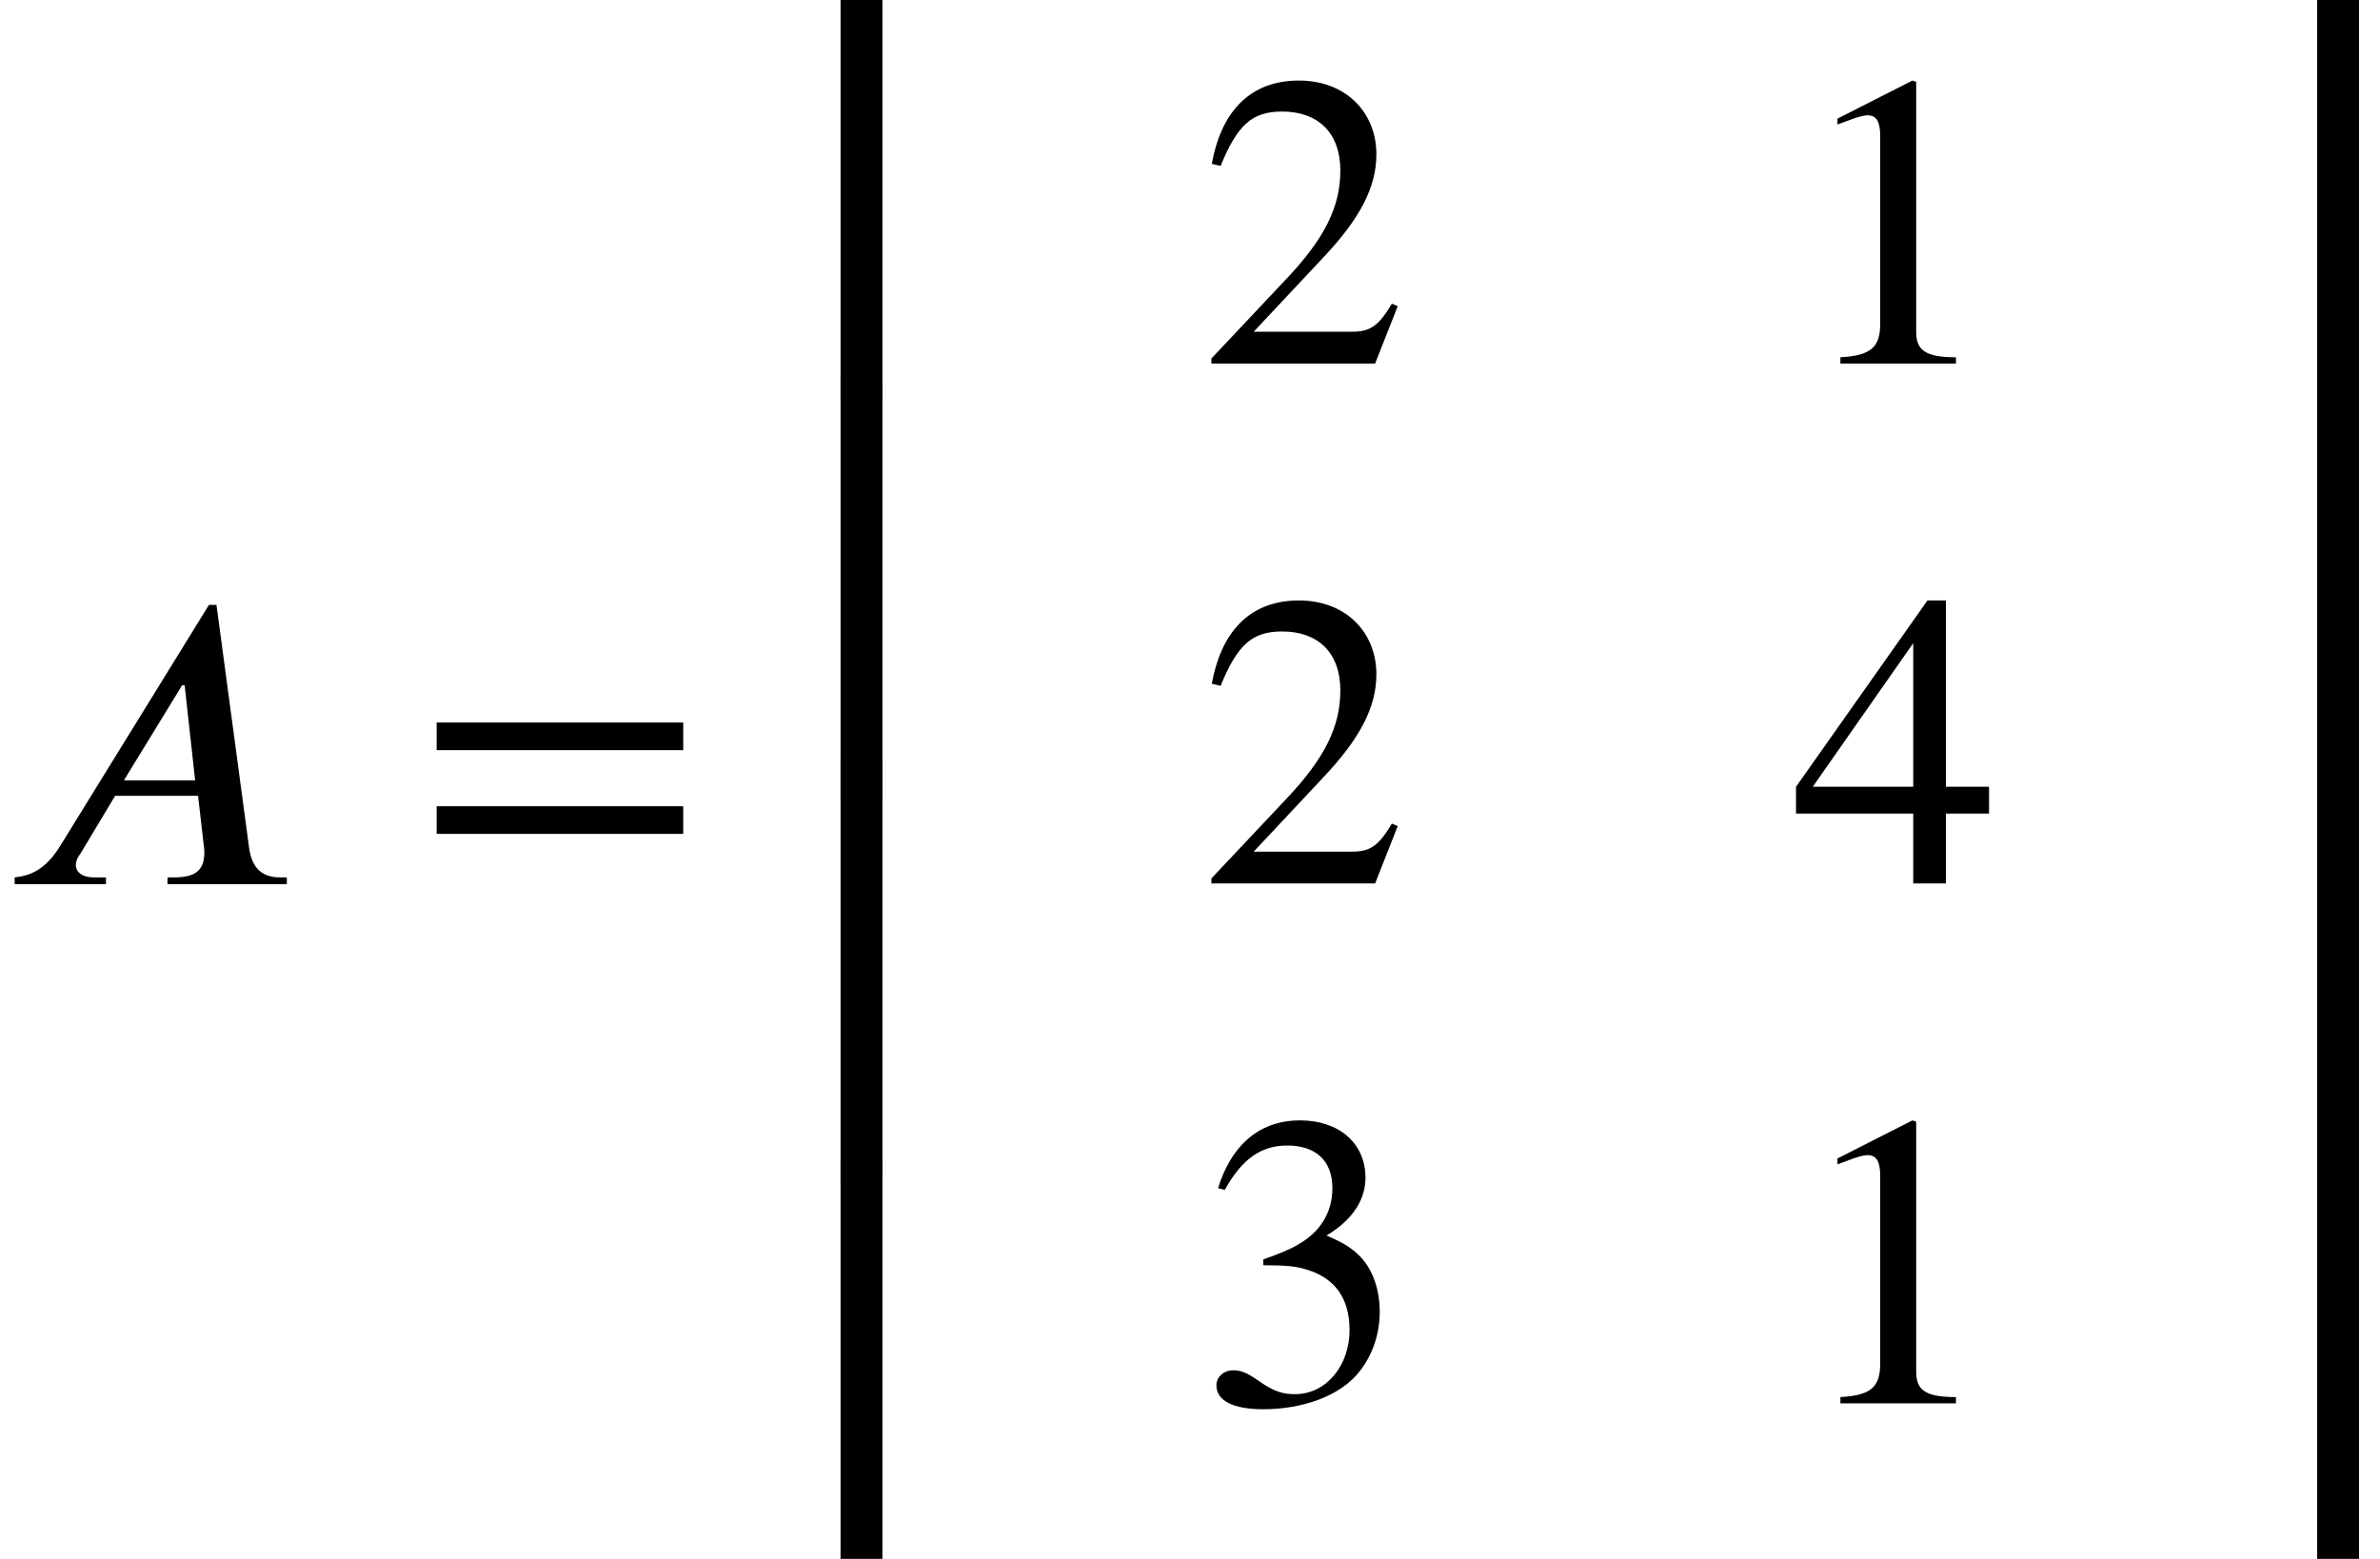
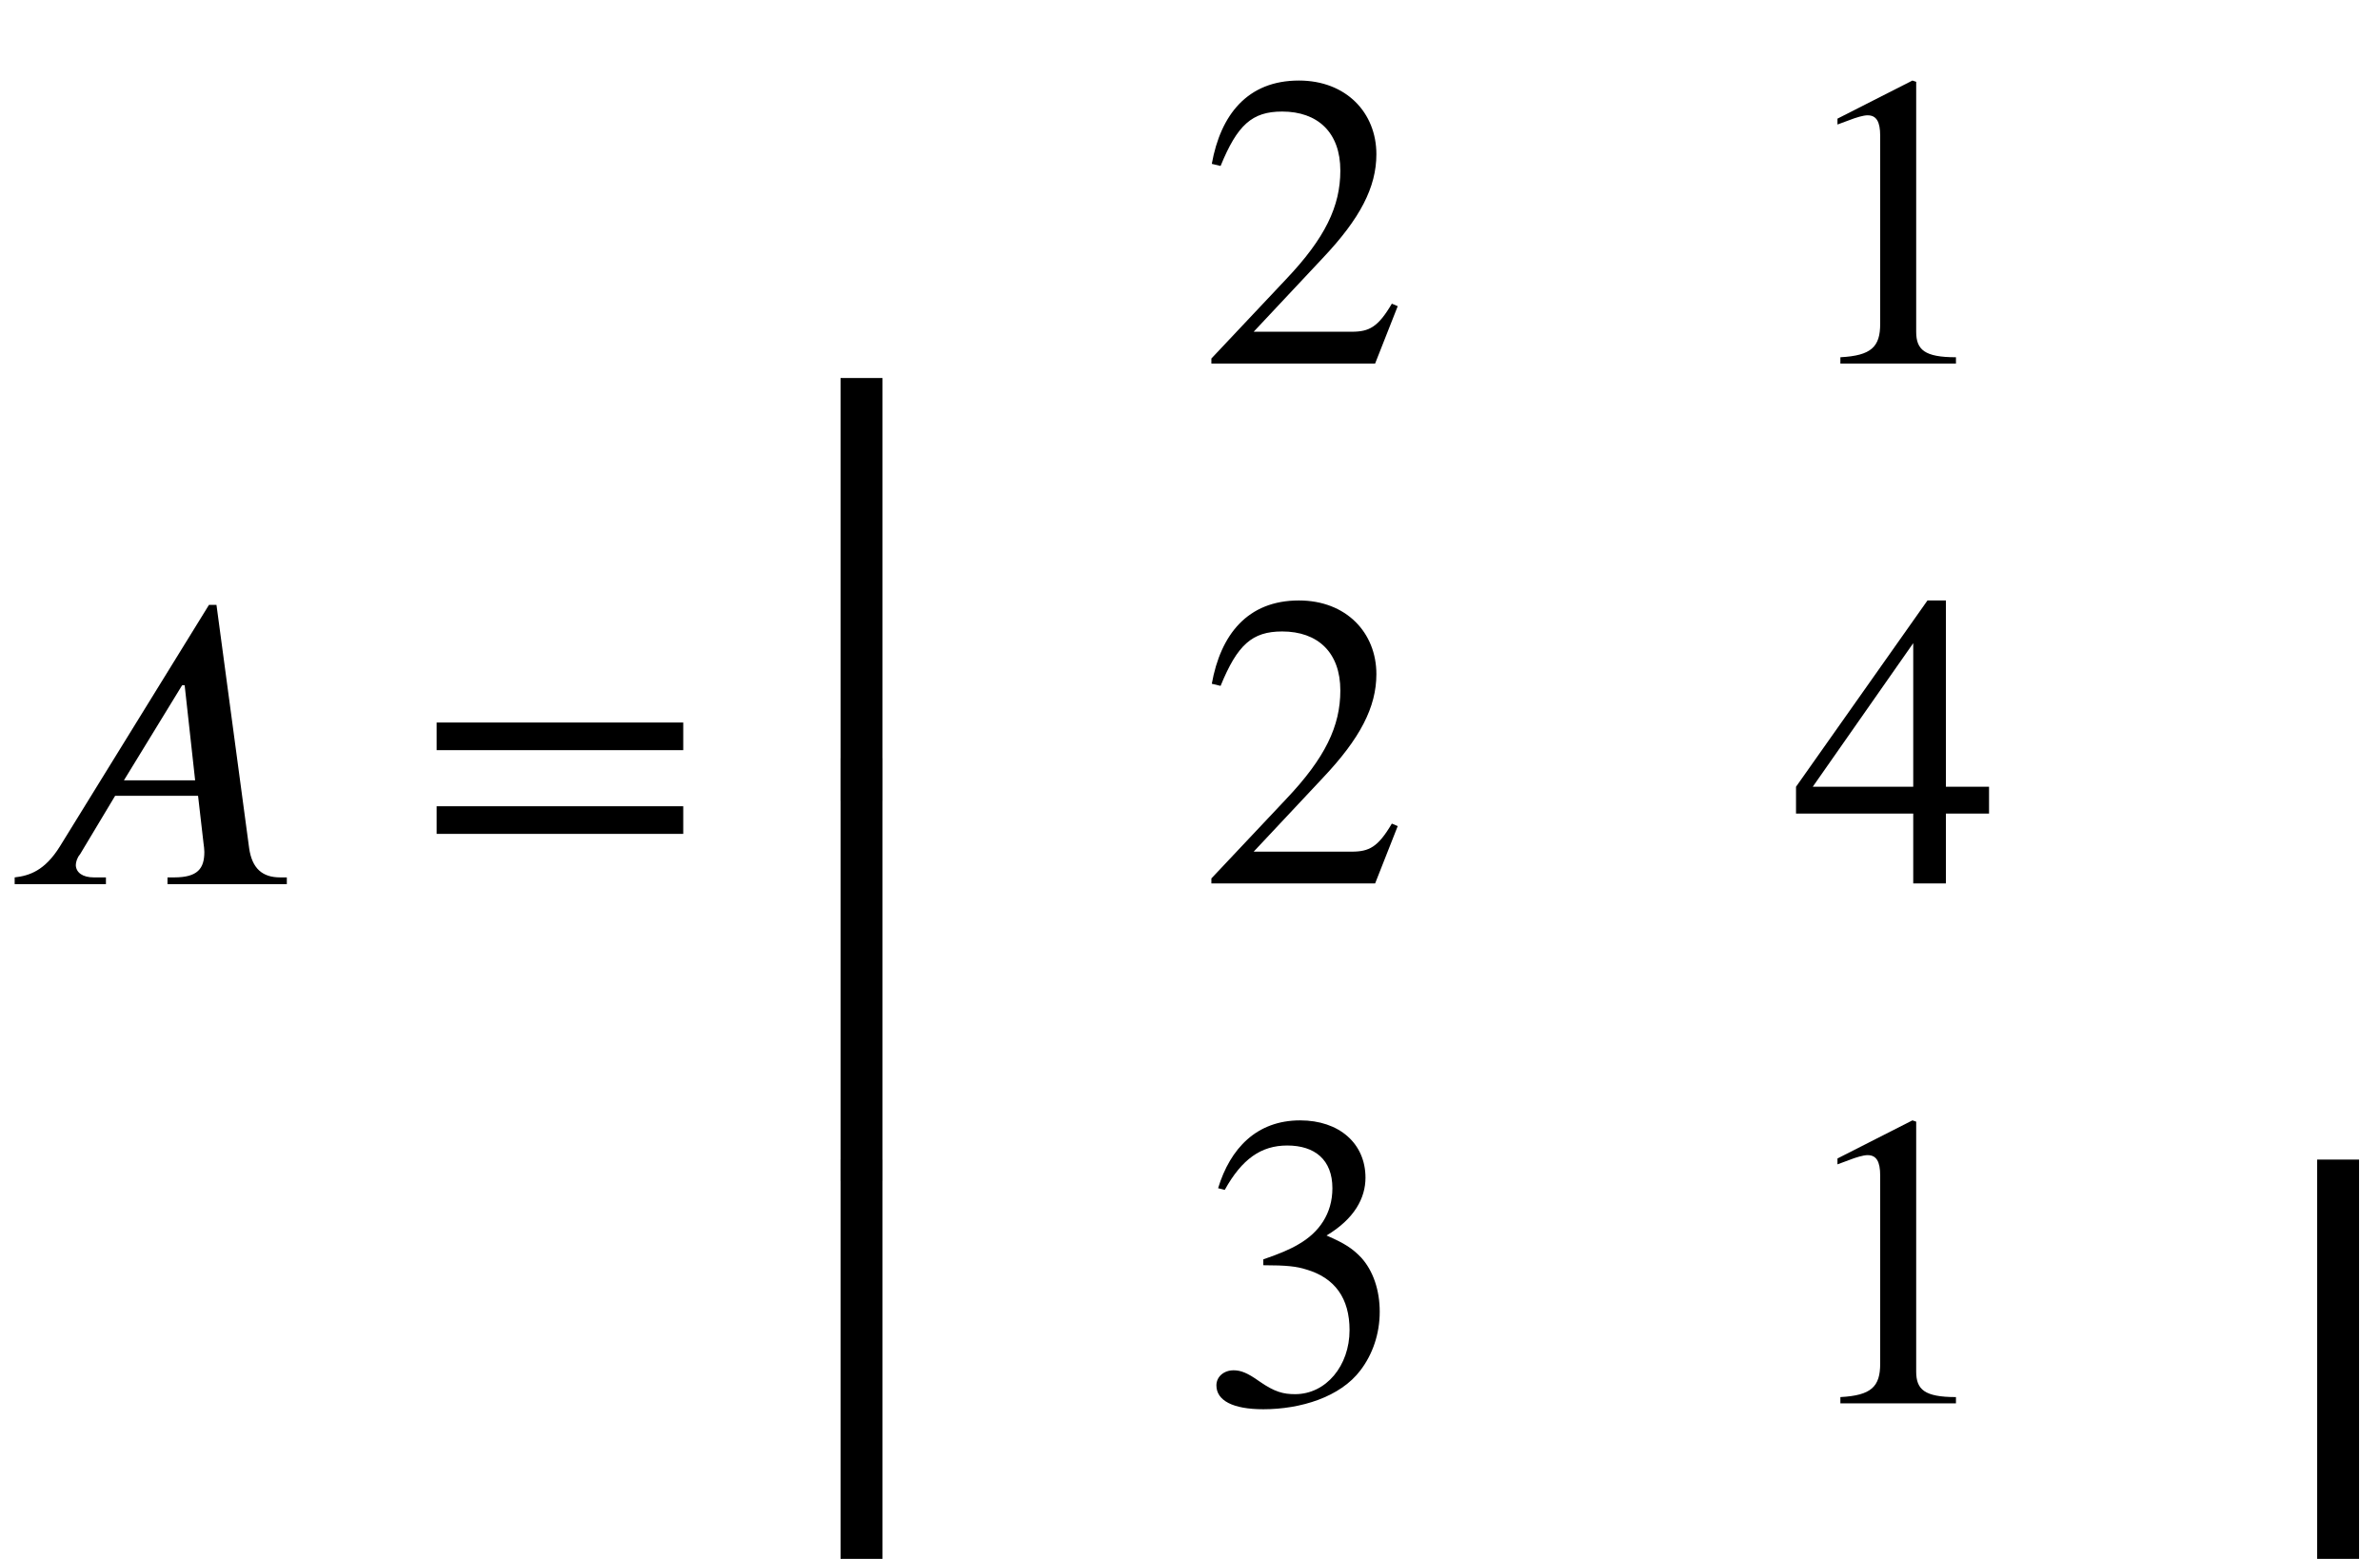
<svg xmlns="http://www.w3.org/2000/svg" xmlns:xlink="http://www.w3.org/1999/xlink" version="1.1" width="62.008pt" height="40.625pt" viewBox="70.735 57.794 62.008 40.625">
  <defs>
-     <path id="g0-98" d="M4.527 -9.862V-10.407H0.545V0.556H1.636V-9.862H4.527Z" />
-     <path id="g0-99" d="M4.364 0.556V-10.407H0.382V-9.862H3.273V0.556H4.364Z" />
    <path id="g0-100" d="M4.527 3.469V2.924H1.636V-7.495H0.545V3.469H4.527Z" />
    <path id="g0-101" d="M4.364 3.469V-7.495H3.273V2.924H0.382V3.469H4.364Z" />
    <path id="g0-102" d="M1.636 0.556V-10.462H0.545V0.556H1.636Z" />
-     <path id="g0-103" d="M4.364 0.556V-10.462H3.273V0.556H4.364Z" />
    <path id="g2-49" d="M4.298 0V-0.164C3.48 -0.164 3.262 -0.36 3.262 -0.829V-7.342L3.164 -7.375L1.211 -6.382V-6.229L1.505 -6.338C1.702 -6.415 1.887 -6.469 1.996 -6.469C2.225 -6.469 2.324 -6.305 2.324 -5.935V-1.036C2.324 -0.436 2.095 -0.207 1.287 -0.164V0H4.298Z" />
    <path id="g2-50" d="M5.171 -1.495L5.018 -1.56C4.658 -0.949 4.429 -0.829 3.971 -0.829H1.418L3.218 -2.749C4.189 -3.775 4.615 -4.593 4.615 -5.455C4.615 -6.535 3.829 -7.375 2.596 -7.375C1.255 -7.375 0.556 -6.48 0.327 -5.204L0.556 -5.149C0.993 -6.218 1.375 -6.567 2.16 -6.567C3.087 -6.567 3.676 -6.022 3.676 -5.029C3.676 -4.102 3.284 -3.273 2.258 -2.193L0.316 -0.131V0H4.582L5.171 -1.495Z" />
    <path id="g2-51" d="M0.665 -5.564C1.113 -6.371 1.615 -6.72 2.291 -6.72C3.011 -6.72 3.469 -6.349 3.469 -5.607C3.469 -4.942 3.12 -4.451 2.585 -4.145C2.367 -4.015 2.084 -3.895 1.669 -3.753V-3.6C2.291 -3.6 2.542 -3.567 2.782 -3.491C3.535 -3.273 3.916 -2.738 3.916 -1.909C3.916 -0.982 3.305 -0.24 2.498 -0.24C2.193 -0.24 1.964 -0.295 1.56 -0.578C1.255 -0.796 1.08 -0.862 0.895 -0.862C0.644 -0.862 0.447 -0.698 0.447 -0.469C0.447 -0.076 0.873 0.153 1.669 0.153C2.64 0.153 3.676 -0.164 4.2 -0.862C4.516 -1.276 4.702 -1.811 4.702 -2.389C4.702 -2.956 4.527 -3.458 4.222 -3.796C3.993 -4.036 3.796 -4.167 3.316 -4.375C4.047 -4.811 4.331 -5.356 4.331 -5.88C4.331 -6.775 3.644 -7.375 2.629 -7.375C1.495 -7.375 0.807 -6.644 0.491 -5.607L0.665 -5.564Z" />
-     <path id="g2-52" d="M5.16 -1.822V-2.52H4.036V-7.375H3.556L0.131 -2.52V-1.822H3.185V0H4.036V-1.822H5.16ZM3.185 -2.52H0.567L3.185 -6.262V-2.52Z" />
+     <path id="g2-52" d="M5.16 -1.822V-2.52H4.036V-7.375H3.556L0.131 -2.52V-1.822H3.185V0H4.036V-1.822H5.16ZM3.185 -2.52H0.567L3.185 -6.262Z" />
    <path id="g2-61" d="M6.949 -3.491V-4.211H0.524V-3.491H6.949ZM6.949 -1.309V-2.029H0.524V-1.309H6.949Z" />
    <path id="g1-65" d="M7.473 0V-0.175H7.298C6.84 -0.175 6.567 -0.404 6.491 -0.938L5.64 -7.276H5.444L1.56 -0.982C1.167 -0.349 0.764 -0.218 0.382 -0.175V0H2.76V-0.175H2.444C2.16 -0.175 1.985 -0.295 1.975 -0.491C1.975 -0.567 2.007 -0.687 2.084 -0.775L3 -2.302H5.16L5.302 -1.069C5.313 -0.993 5.324 -0.905 5.324 -0.84C5.324 -0.404 5.149 -0.175 4.538 -0.175H4.364V0H7.473ZM5.084 -2.705H3.229L4.745 -5.182H4.811L5.084 -2.705Z" />
  </defs>
  <g id="page1">
    <use x="70.735" y="80.834" xlink:href="#g1-65" />
    <use x="81.587" y="80.834" xlink:href="#g2-61" />
    <use x="92.09" y="67.645" xlink:href="#g0-98" />
    <use x="92.09" y="78.107" xlink:href="#g0-102" />
    <use x="92.09" y="88.013" xlink:href="#g0-102" />
    <use x="92.09" y="95.507" xlink:href="#g0-100" />
    <use x="101.98" y="67.268" xlink:href="#g2-50" />
    <use x="117.397" y="67.268" xlink:href="#g2-49" />
    <use x="101.98" y="80.817" xlink:href="#g2-50" />
    <use x="117.397" y="80.817" xlink:href="#g2-52" />
    <use x="101.98" y="94.366" xlink:href="#g2-51" />
    <use x="117.397" y="94.366" xlink:href="#g2-49" />
    <use x="127.833" y="67.645" xlink:href="#g0-99" />
    <use x="127.833" y="78.107" xlink:href="#g0-103" />
    <use x="127.833" y="88.013" xlink:href="#g0-103" />
    <use x="127.833" y="95.507" xlink:href="#g0-101" />
  </g>
</svg>